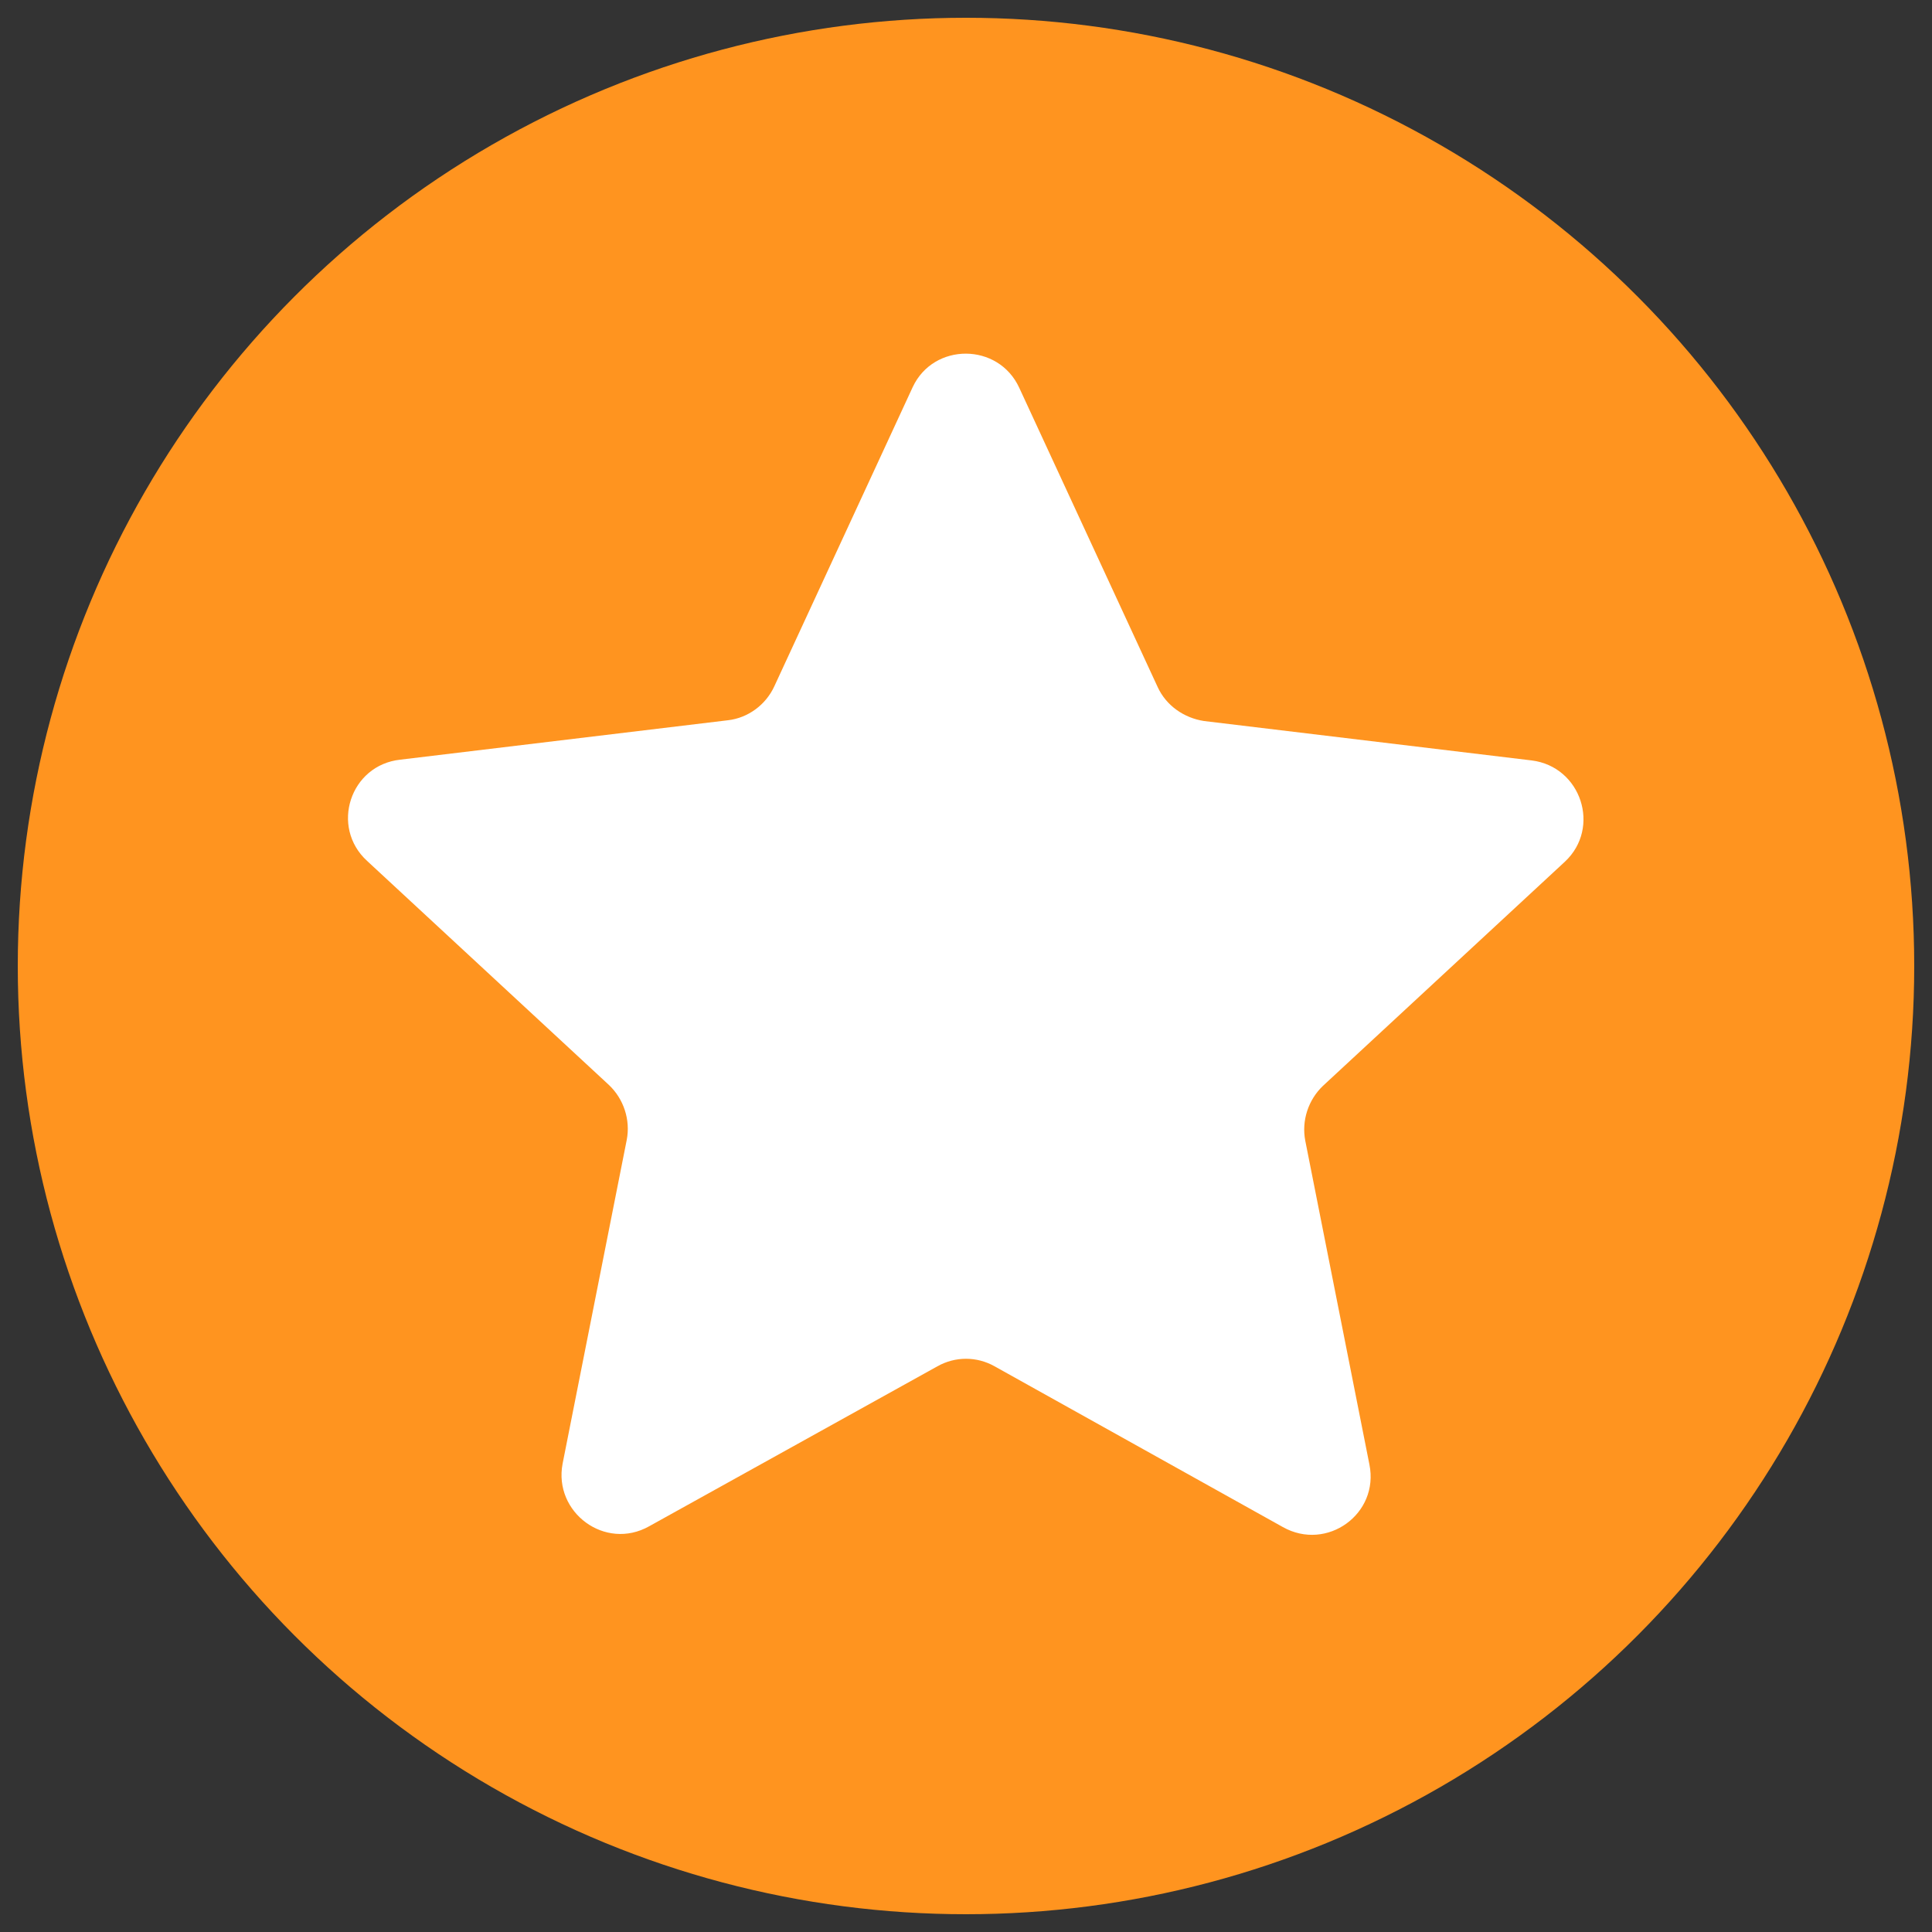
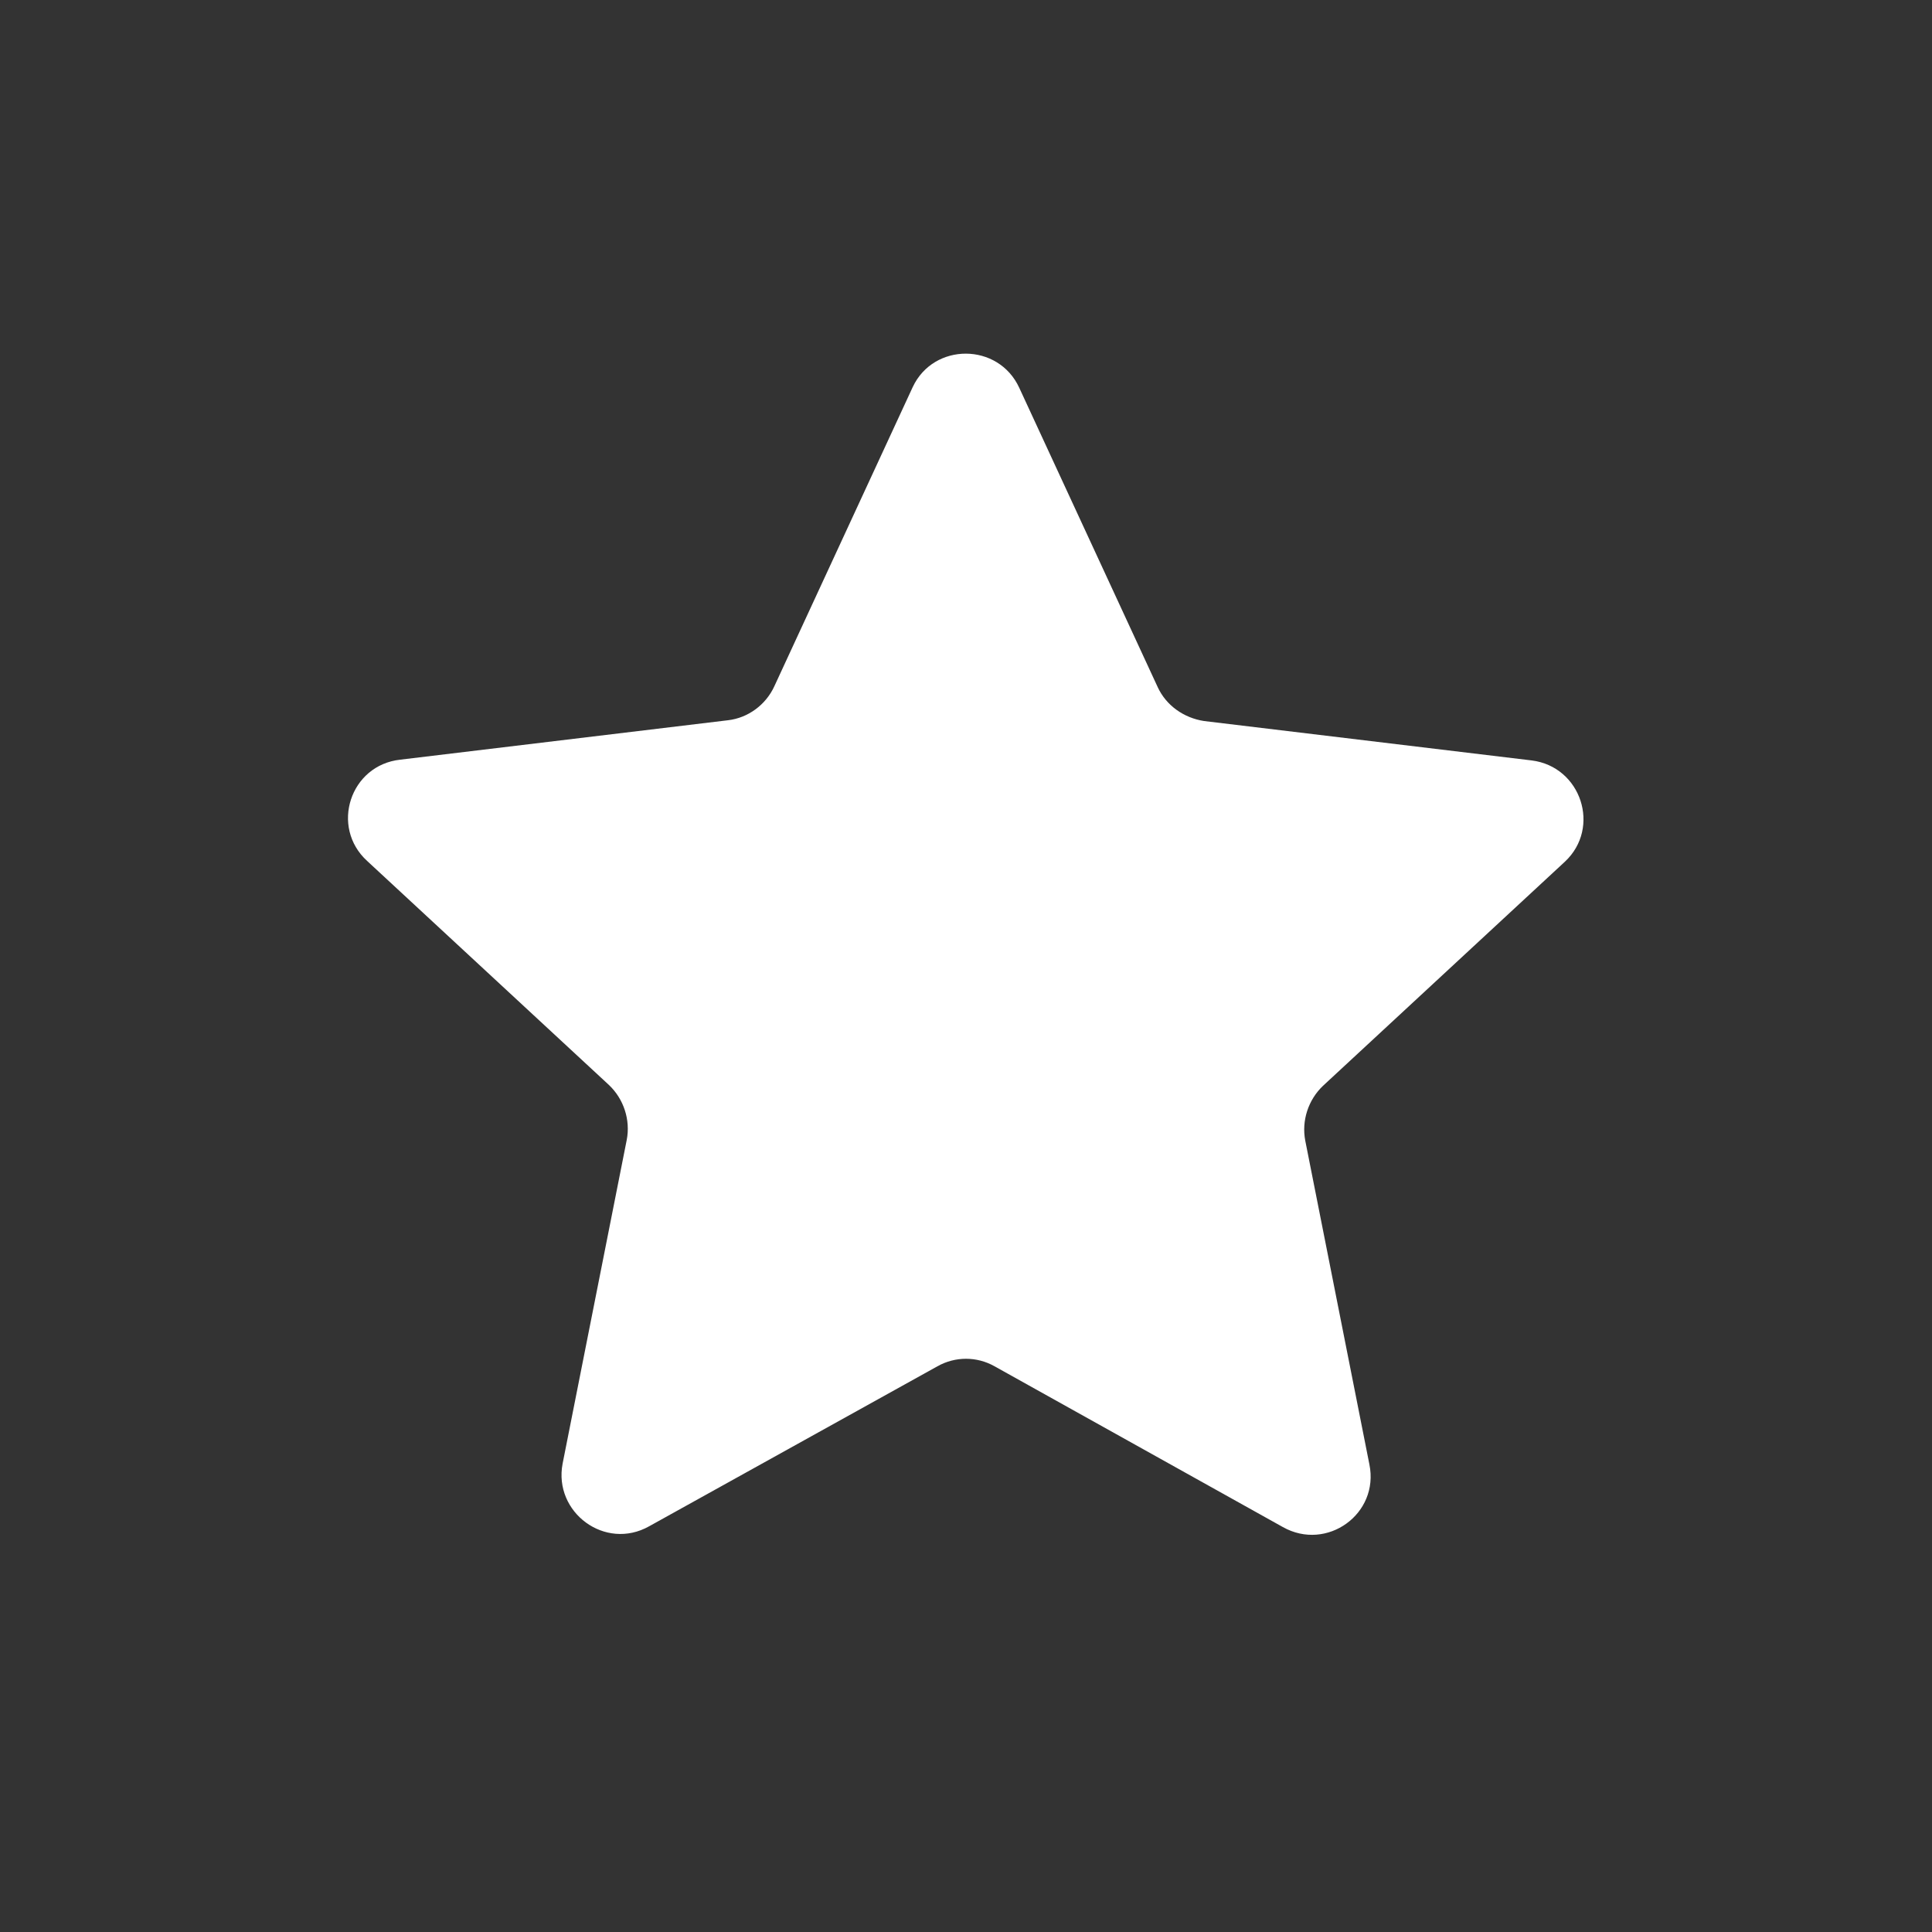
<svg xmlns="http://www.w3.org/2000/svg" version="1.1" x="0px" y="0px" viewBox="0 0 25 25" style="enable-background:new 0 0 25 25;" xml:space="preserve">
  <rect x="0" y="0" width="25" height="25" fill="#333333" stroke="none" />
  <style type="text/css">
	.st0{fill:#FF941F;}
	.st1{fill:#FFFFFF;}
</style>
  <g id="Capa_2">
</g>
  <g id="Capa_1">
-     <circle class="st0" cx="12.5" cy="12.5" r="12.27" />
-     <path class="st1" d="M13.19,5.02l1.79,3.87c0.11,0.24,0.34,0.4,0.6,0.44l4.24,0.51c0.64,0.08,0.9,0.87,0.43,1.31l-3.13,2.9   c-0.19,0.18-0.28,0.45-0.23,0.71l0.83,4.19c0.13,0.64-0.55,1.13-1.12,0.81l-3.73-2.08c-0.23-0.13-0.51-0.13-0.74,0L8.4,19.75   c-0.57,0.32-1.24-0.18-1.12-0.81l0.83-4.19c0.05-0.26-0.04-0.53-0.23-0.71l-3.13-2.9c-0.48-0.44-0.22-1.24,0.43-1.31l4.24-0.51   c0.26-0.03,0.49-0.2,0.6-0.44l1.79-3.87C12.08,4.43,12.92,4.43,13.19,5.02z" />
+     <path class="st1" d="M13.19,5.02l1.79,3.87c0.11,0.24,0.34,0.4,0.6,0.44l4.24,0.51c0.64,0.08,0.9,0.87,0.43,1.31l-3.13,2.9   c-0.19,0.18-0.28,0.45-0.23,0.71l0.83,4.19c0.13,0.64-0.55,1.13-1.12,0.81l-3.73-2.08c-0.23-0.13-0.51-0.13-0.74,0L8.4,19.75   c-0.57,0.32-1.24-0.18-1.12-0.81l0.83-4.19c0.05-0.26-0.04-0.53-0.23-0.71l-3.13-2.9c-0.48-0.44-0.22-1.24,0.43-1.31l4.24-0.51   c0.26-0.03,0.49-0.2,0.6-0.44l1.79-3.87C12.08,4.43,12.92,4.43,13.19,5.02" />
  </g>
</svg>